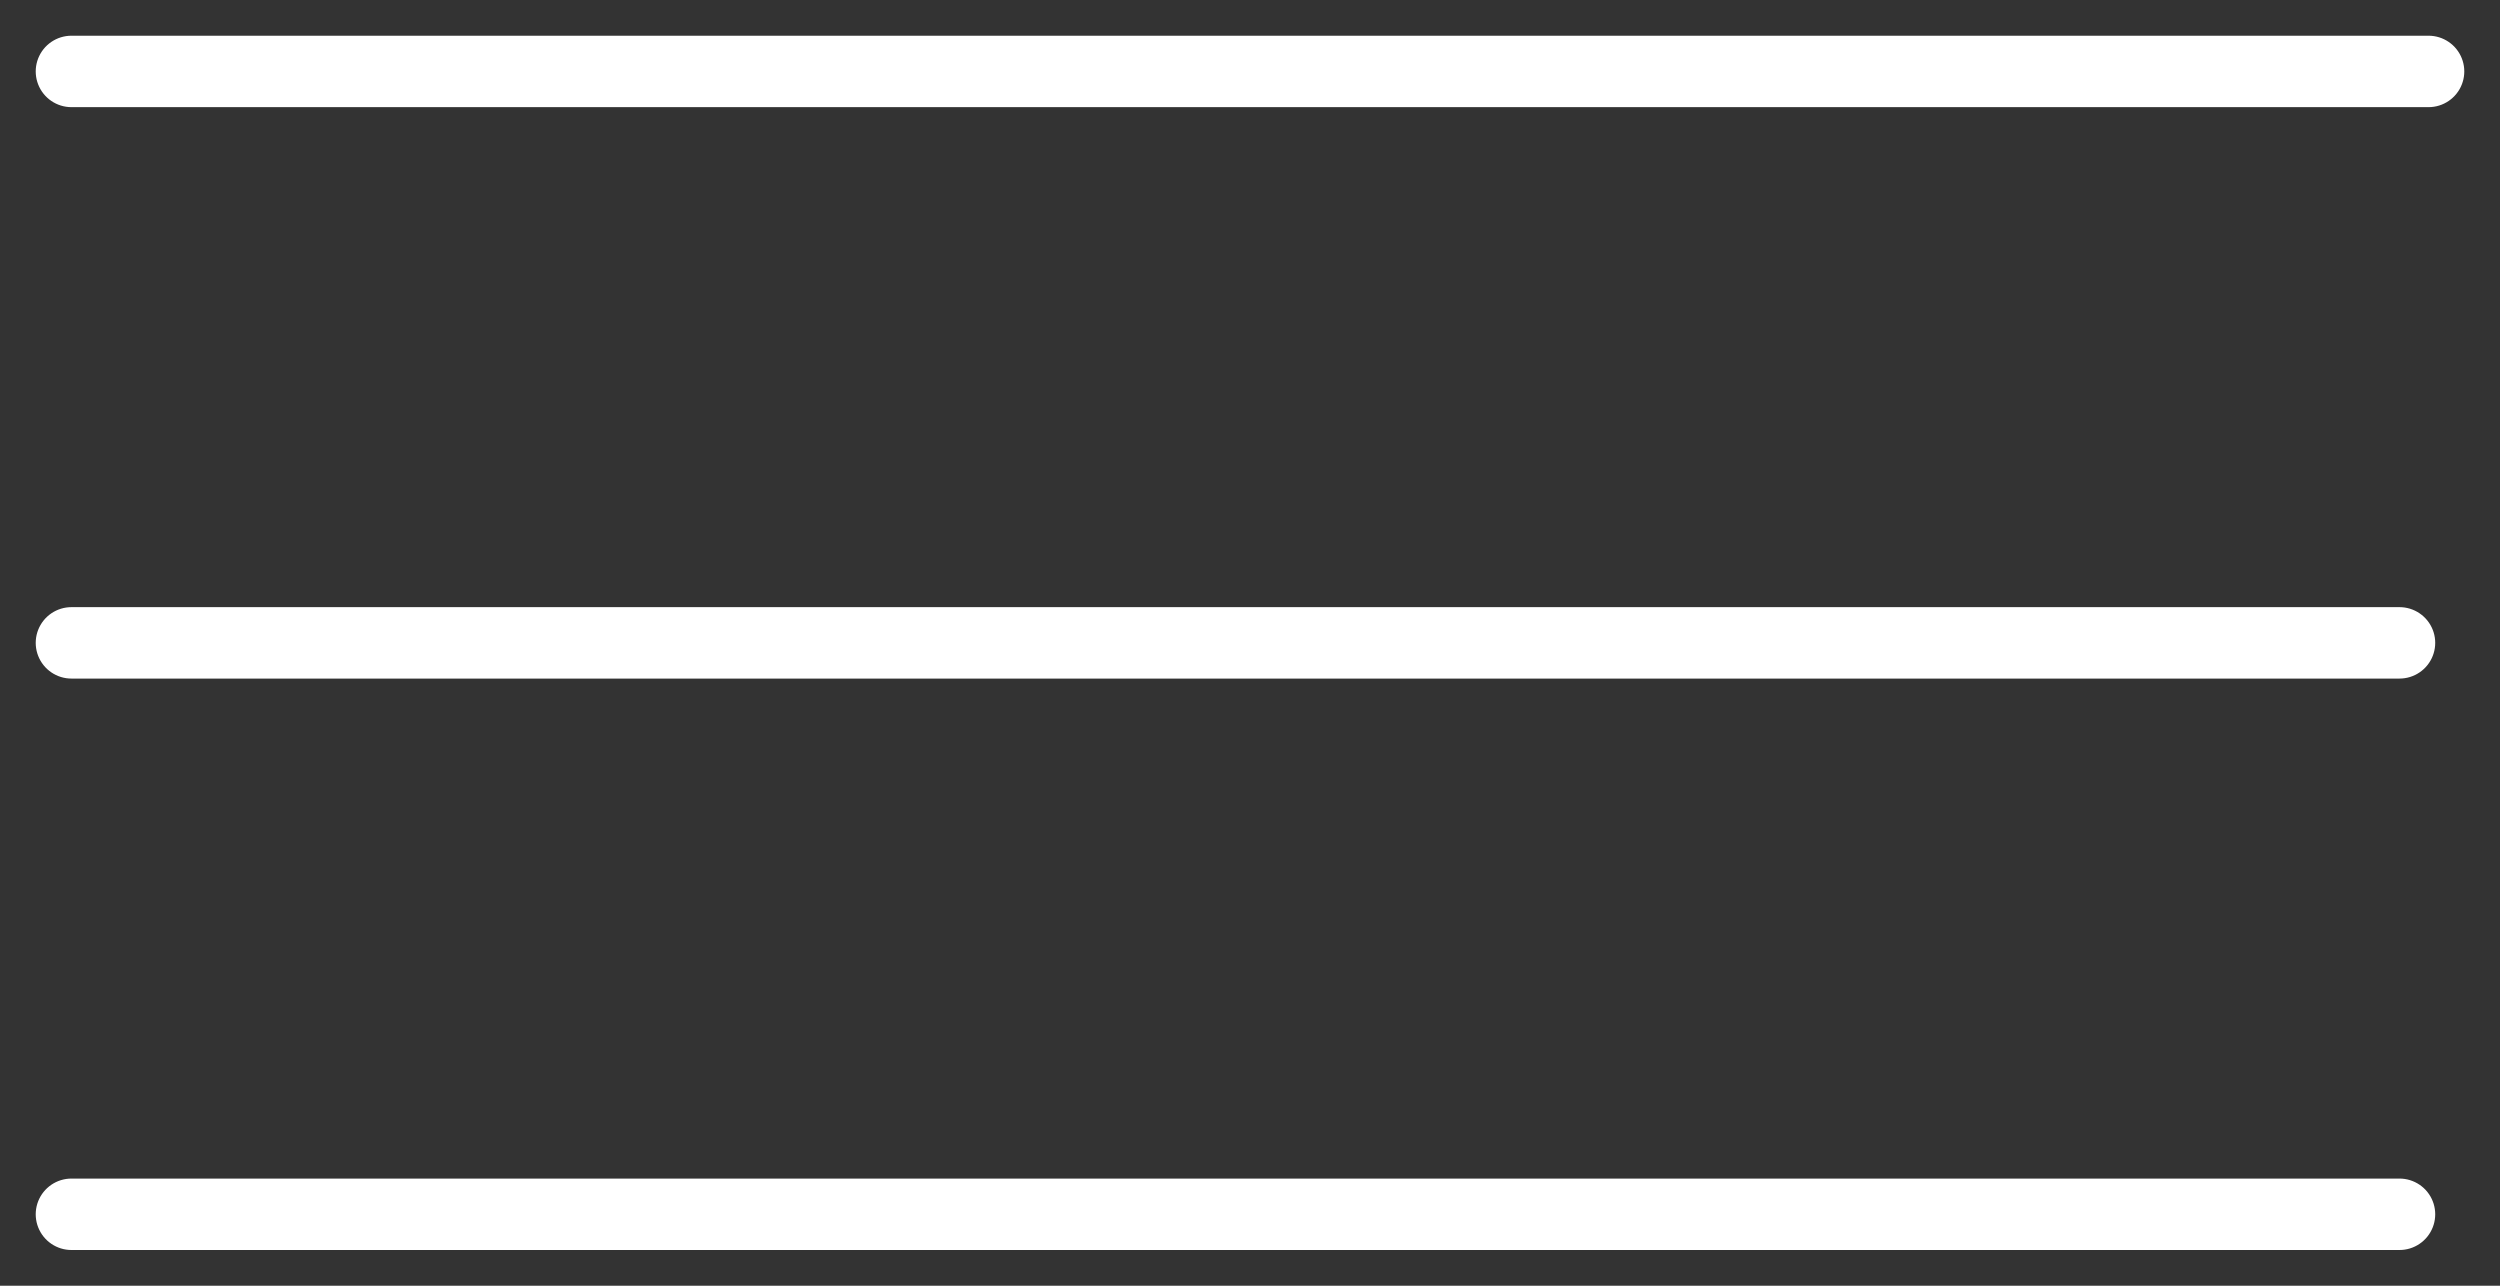
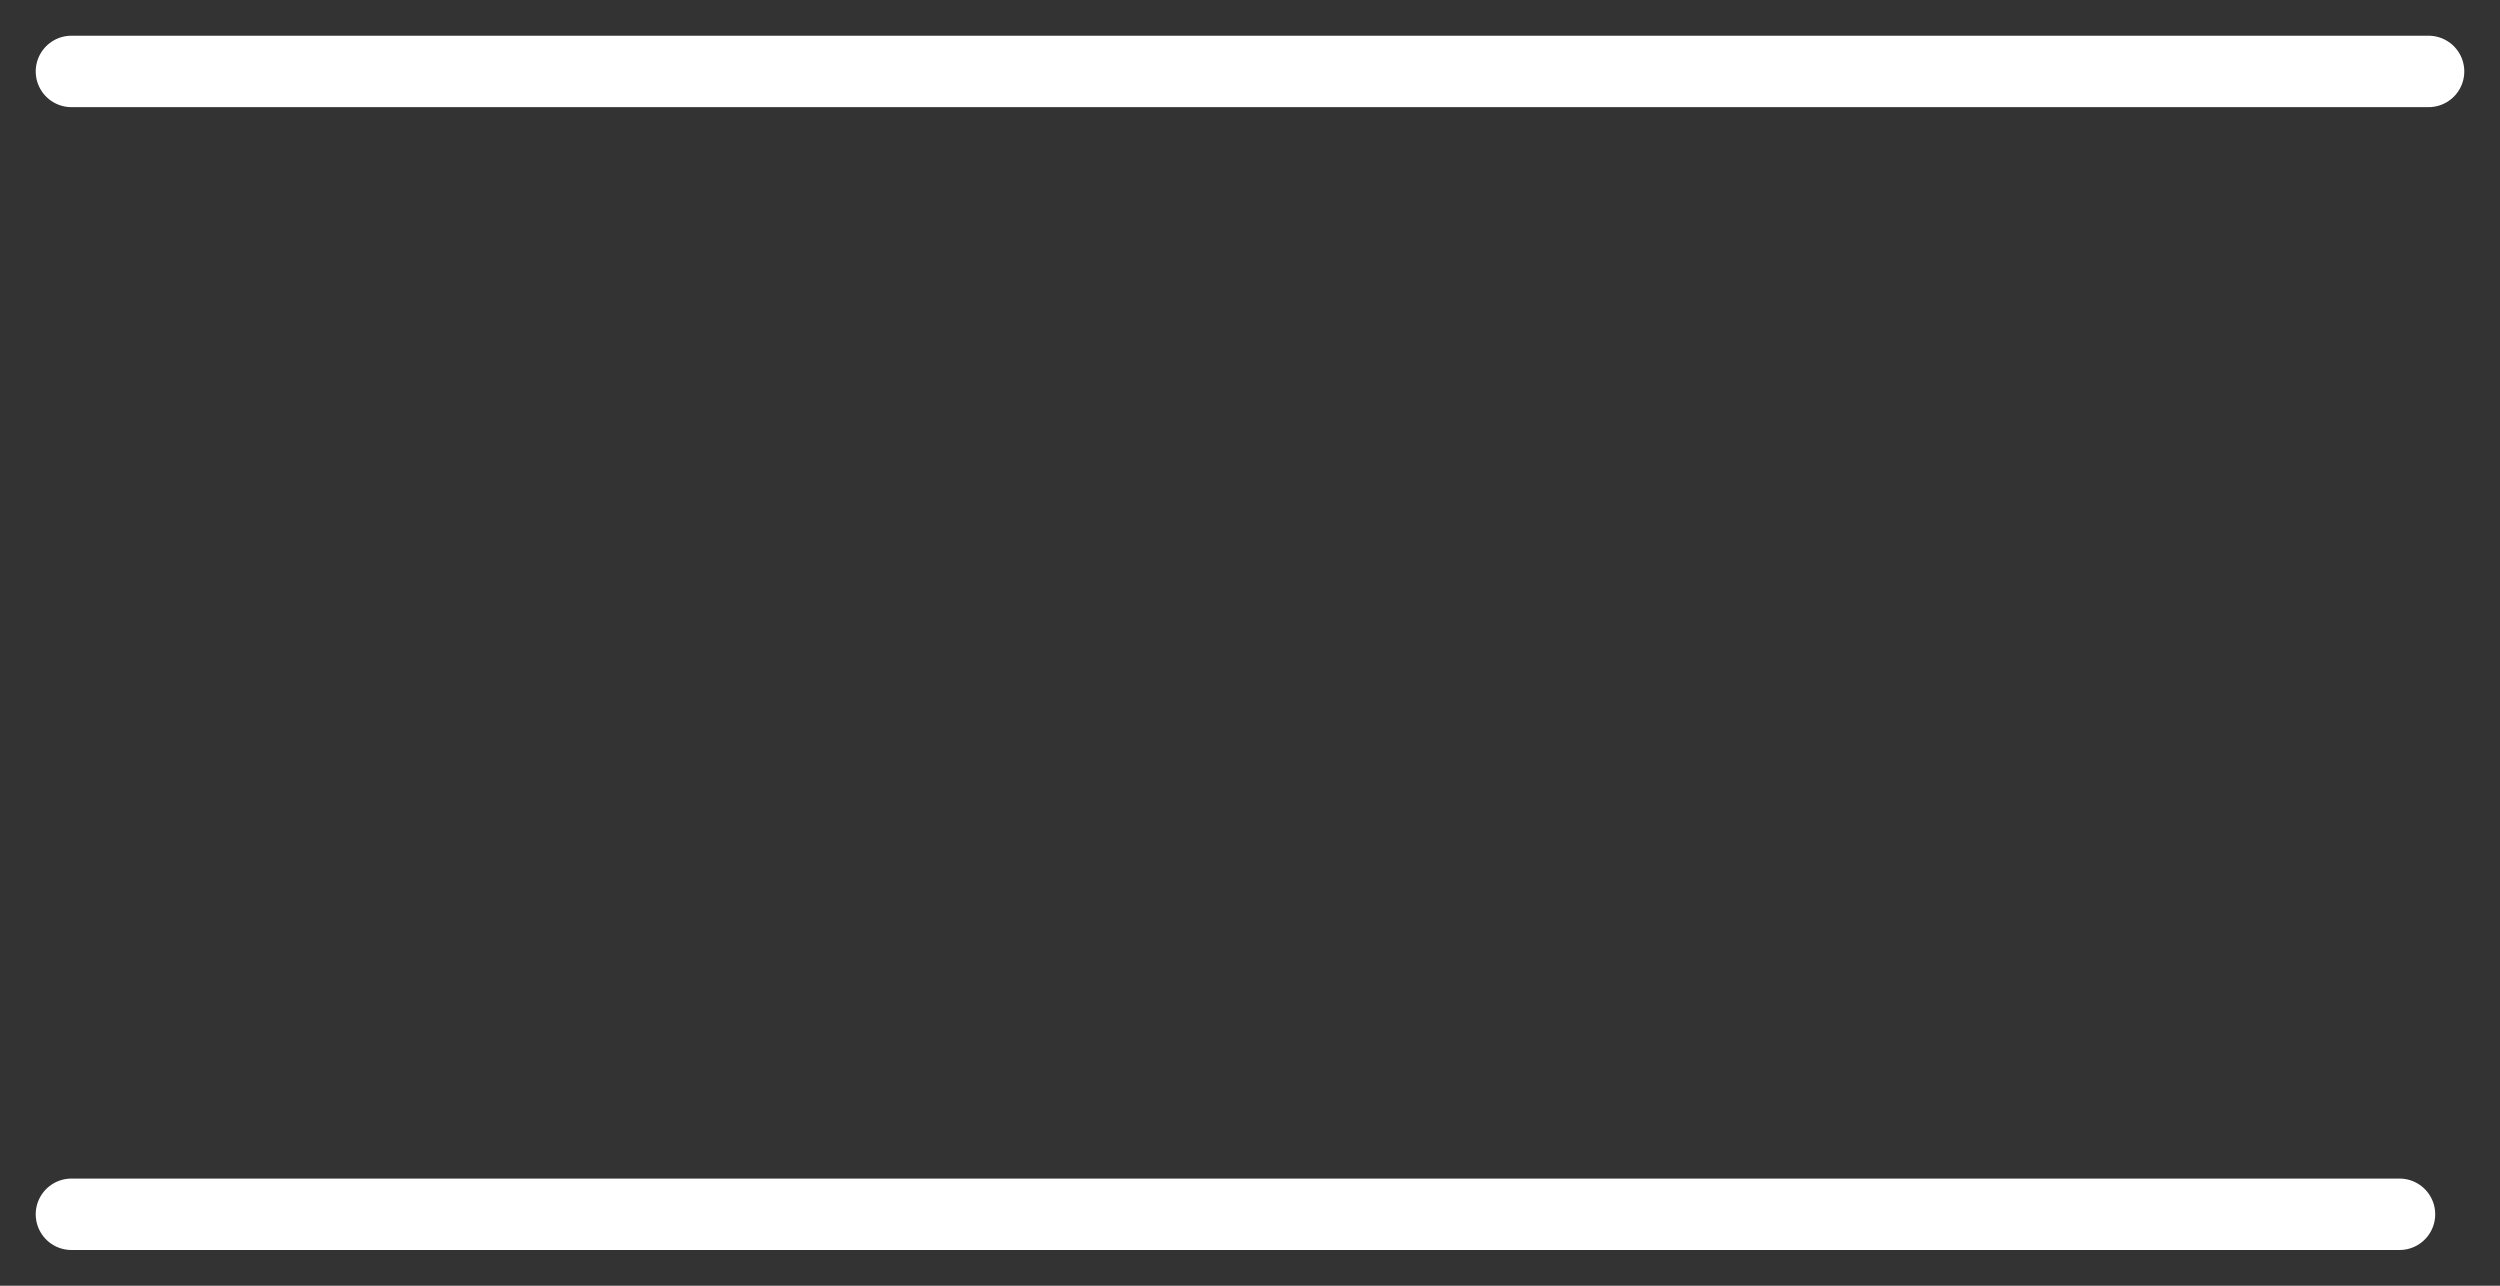
<svg xmlns="http://www.w3.org/2000/svg" width="35" height="18" viewBox="0 0 35 18" fill="none">
  <rect x="0" y="0" width="35" height="18" fill="#333333" stroke="none" />
  <path d="M1 1H34" stroke="white" stroke-linecap="round" />
-   <path d="M1 9H33.593" stroke="white" stroke-linecap="round" />
  <path d="M1 17H33.593" stroke="white" stroke-linecap="round" />
</svg>